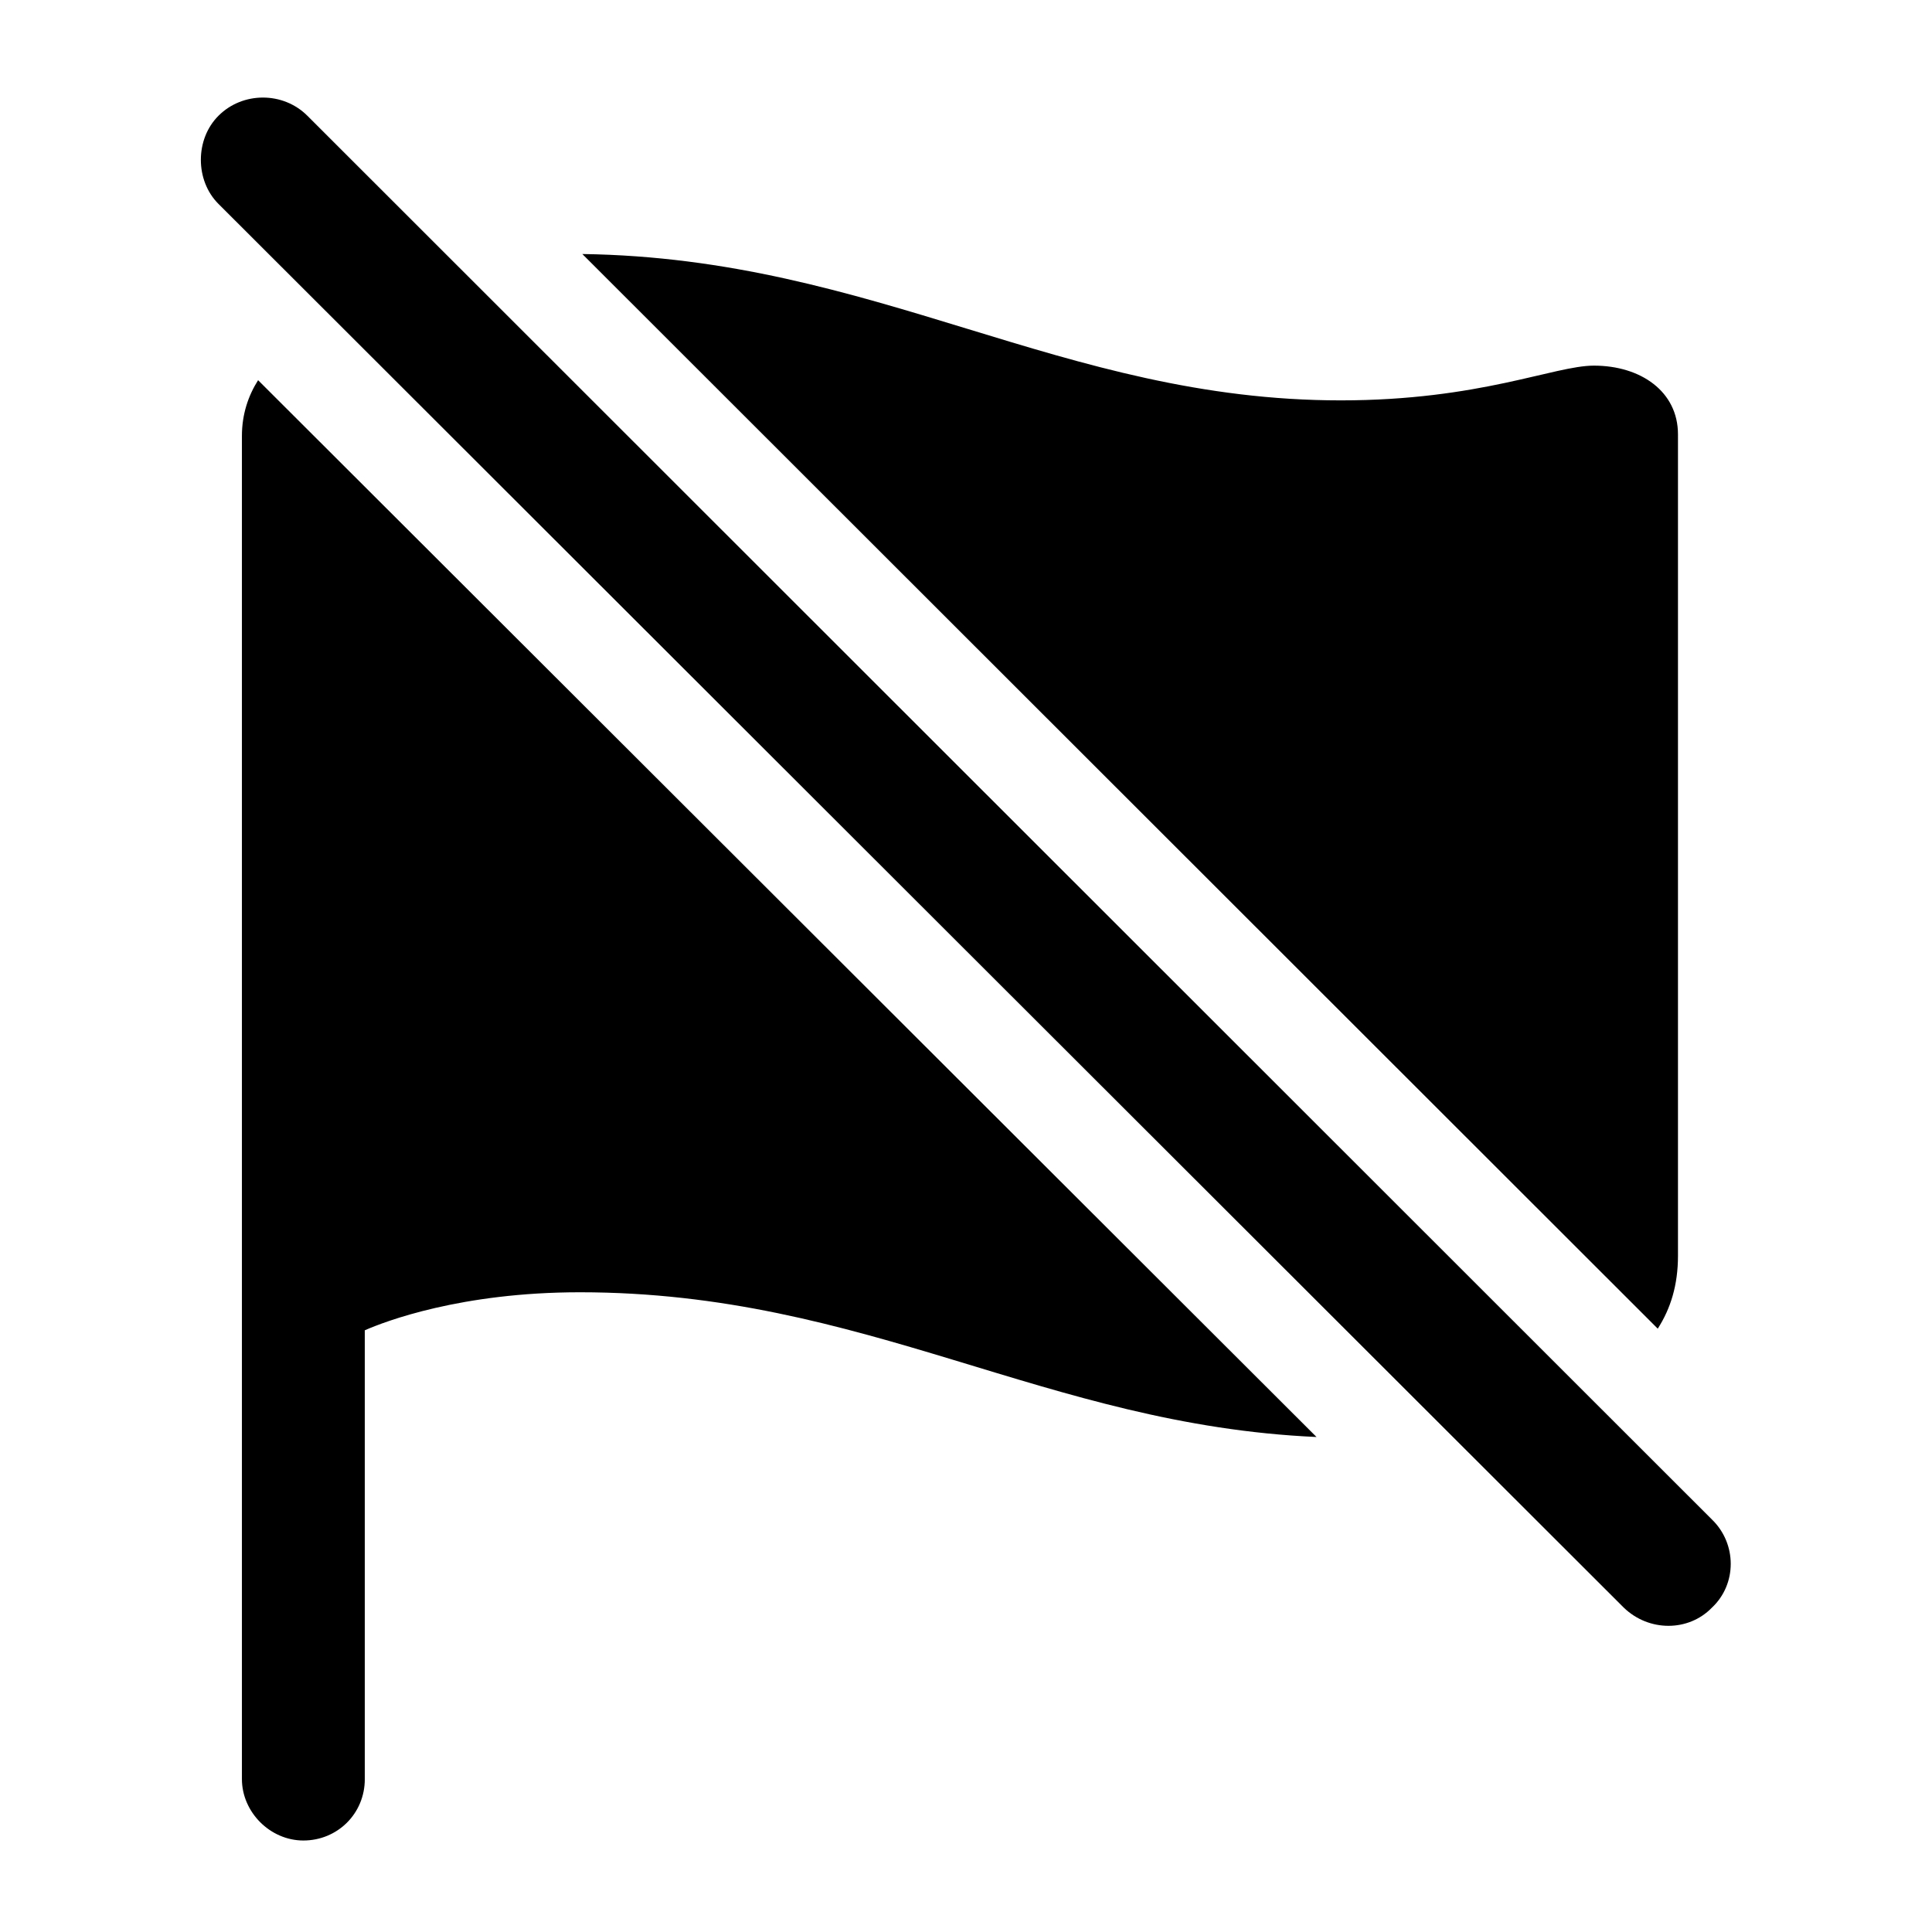
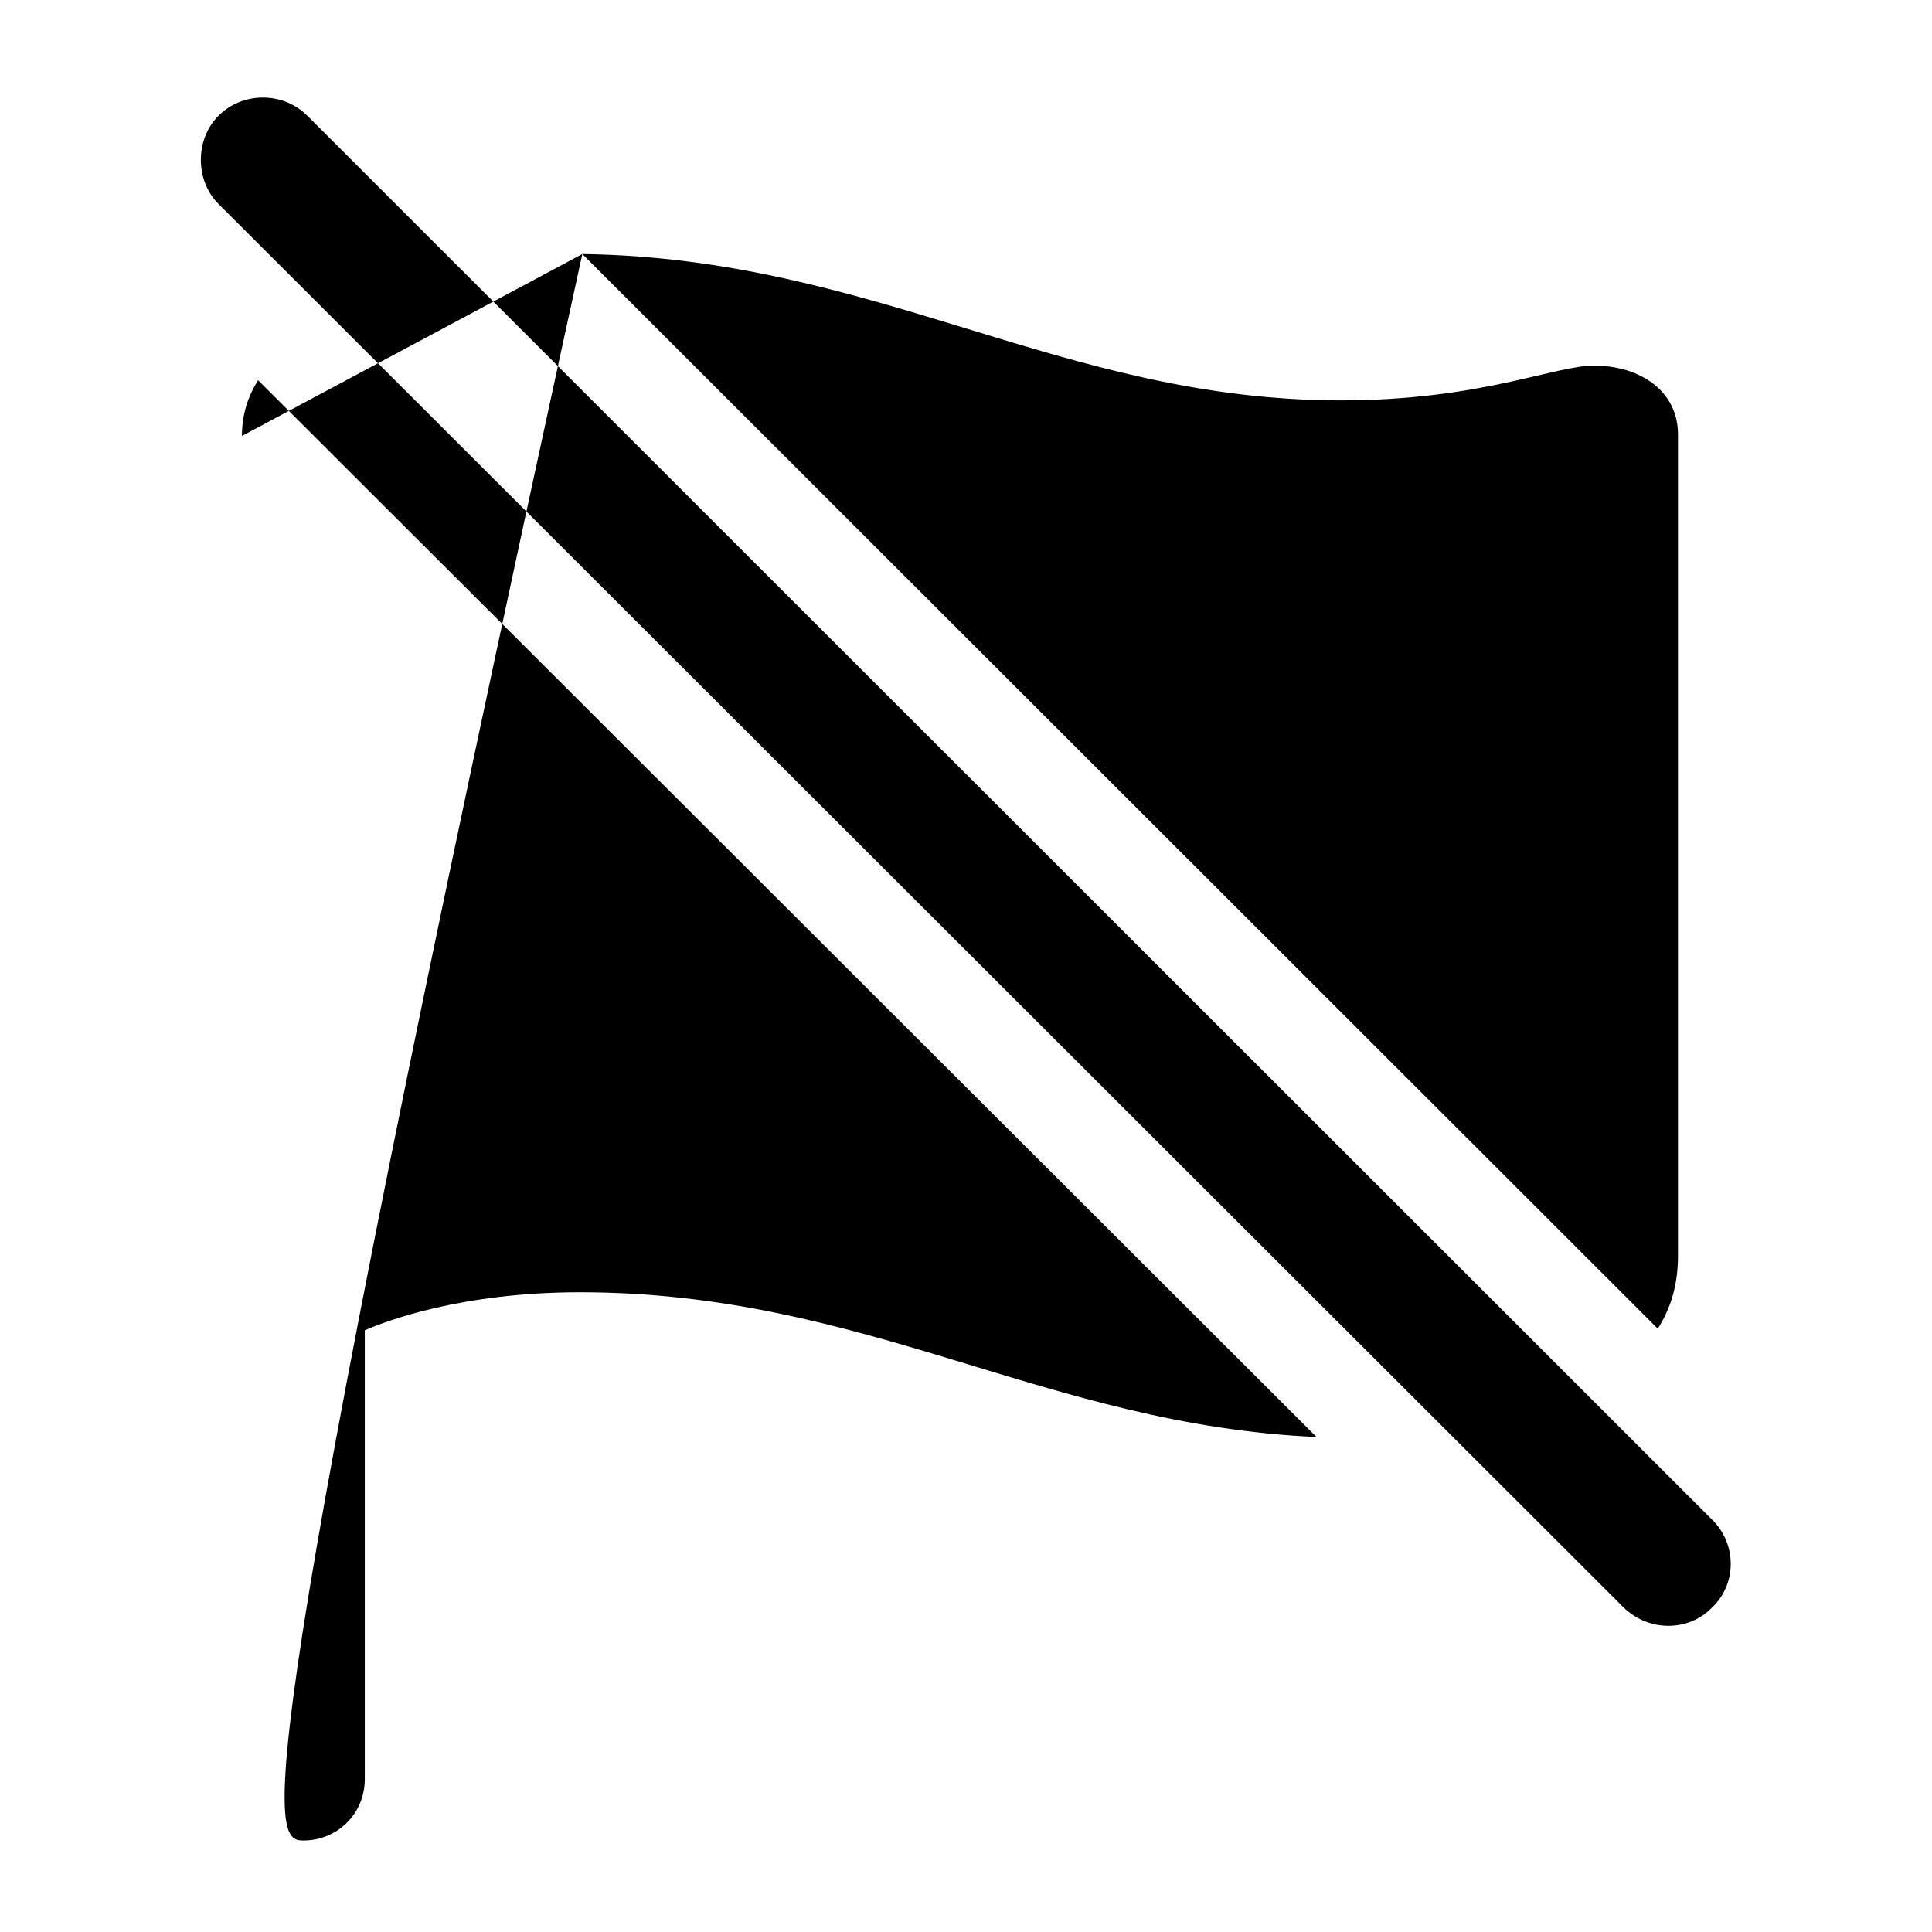
<svg xmlns="http://www.w3.org/2000/svg" fill="#000000" width="800px" height="800px" viewBox="0 0 56 56">
-   <path d="M 47.066 46.598 C 47.793 47.301 48.941 47.301 49.621 46.598 C 50.348 45.918 50.348 44.746 49.621 44.043 L 8.91 3.356 C 8.207 2.652 7.035 2.652 6.332 3.356 C 5.652 4.035 5.652 5.231 6.332 5.91 Z M 16.879 7.363 L 48.051 38.512 C 48.426 37.926 48.637 37.246 48.637 36.402 L 48.637 12.59 C 48.637 11.348 47.559 10.598 46.199 10.598 C 45.051 10.598 42.895 11.605 38.863 11.605 C 30.777 11.605 25.387 7.481 16.879 7.363 Z M 7.012 51.566 C 7.012 52.527 7.832 53.348 8.793 53.348 C 9.777 53.348 10.574 52.574 10.574 51.566 L 10.574 38.559 C 11.16 38.301 13.363 37.457 16.809 37.457 C 25.106 37.457 30.309 41.301 38.16 41.652 L 7.481 11.02 C 7.199 11.465 7.012 12.004 7.012 12.637 Z" />
+   <path d="M 47.066 46.598 C 47.793 47.301 48.941 47.301 49.621 46.598 C 50.348 45.918 50.348 44.746 49.621 44.043 L 8.91 3.356 C 8.207 2.652 7.035 2.652 6.332 3.356 C 5.652 4.035 5.652 5.231 6.332 5.91 Z M 16.879 7.363 L 48.051 38.512 C 48.426 37.926 48.637 37.246 48.637 36.402 L 48.637 12.59 C 48.637 11.348 47.559 10.598 46.199 10.598 C 45.051 10.598 42.895 11.605 38.863 11.605 C 30.777 11.605 25.387 7.481 16.879 7.363 Z C 7.012 52.527 7.832 53.348 8.793 53.348 C 9.777 53.348 10.574 52.574 10.574 51.566 L 10.574 38.559 C 11.16 38.301 13.363 37.457 16.809 37.457 C 25.106 37.457 30.309 41.301 38.16 41.652 L 7.481 11.02 C 7.199 11.465 7.012 12.004 7.012 12.637 Z" />
</svg>